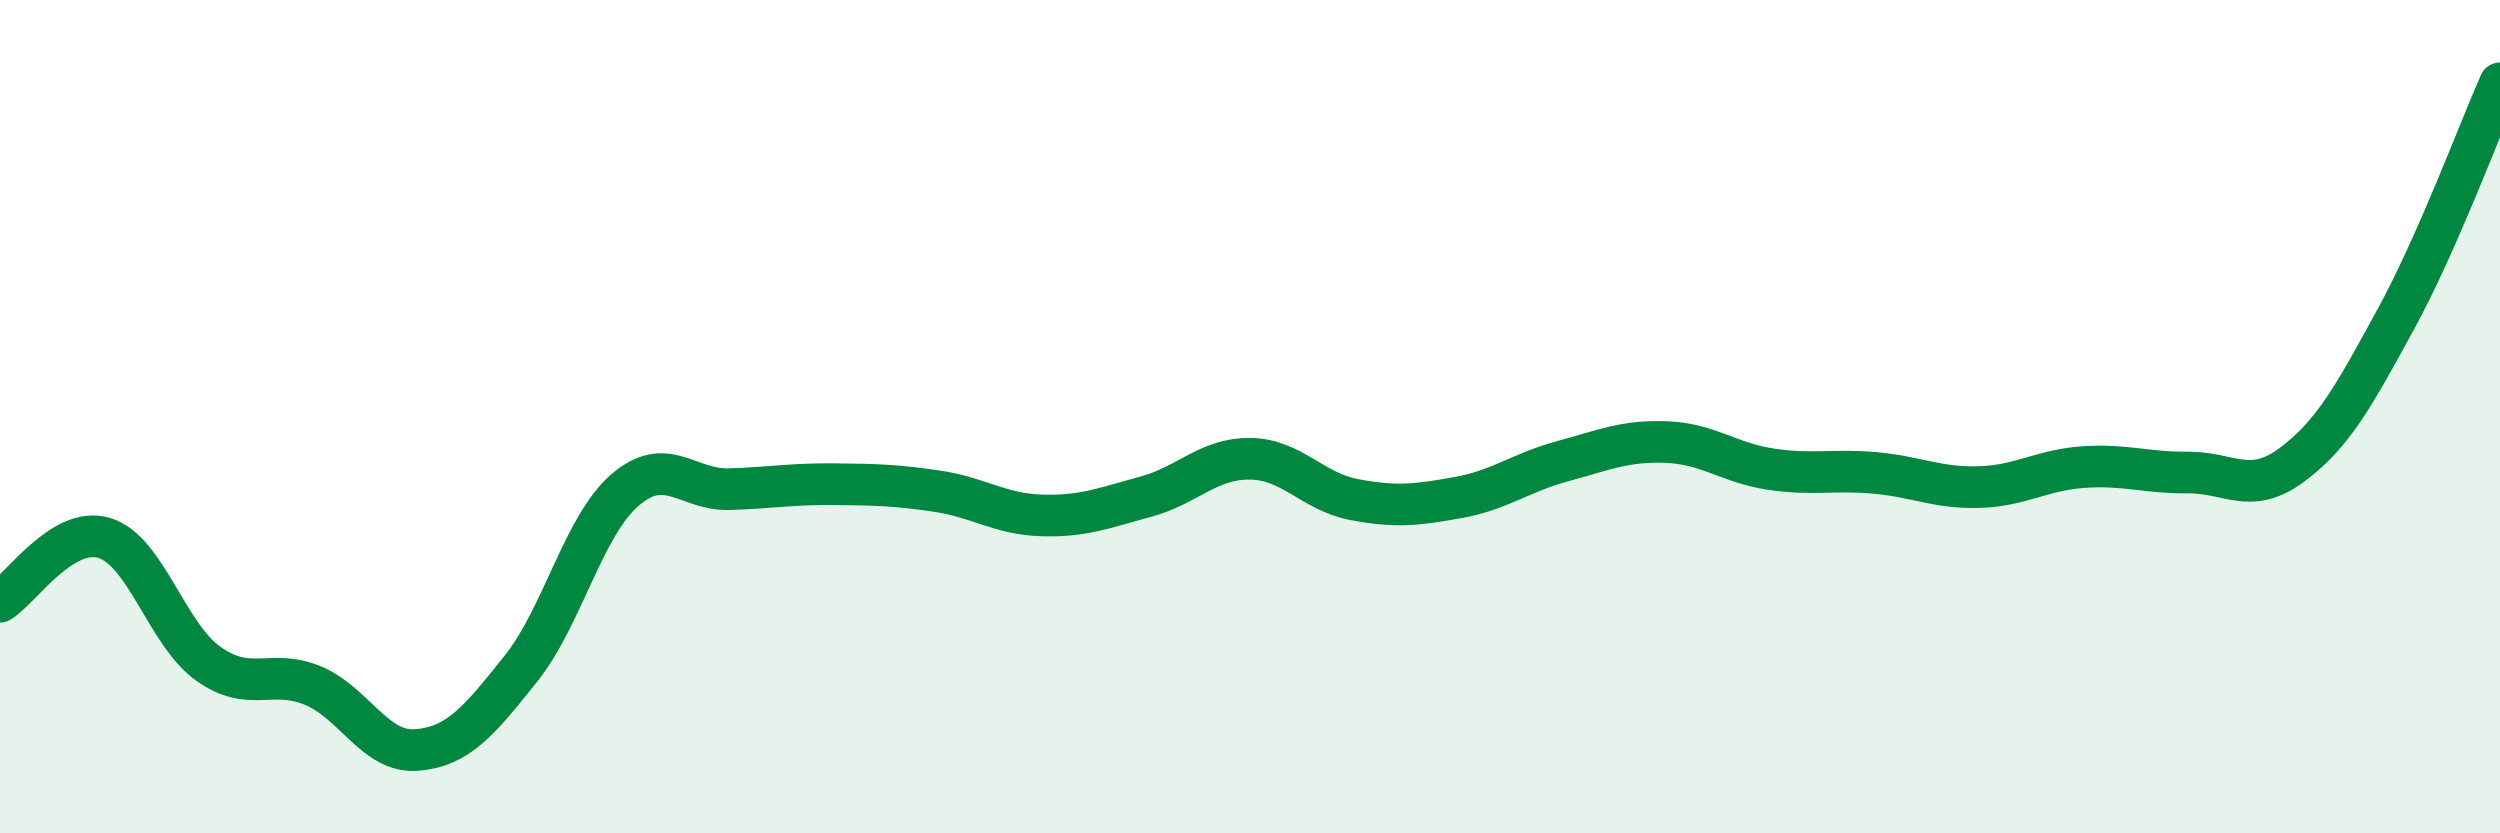
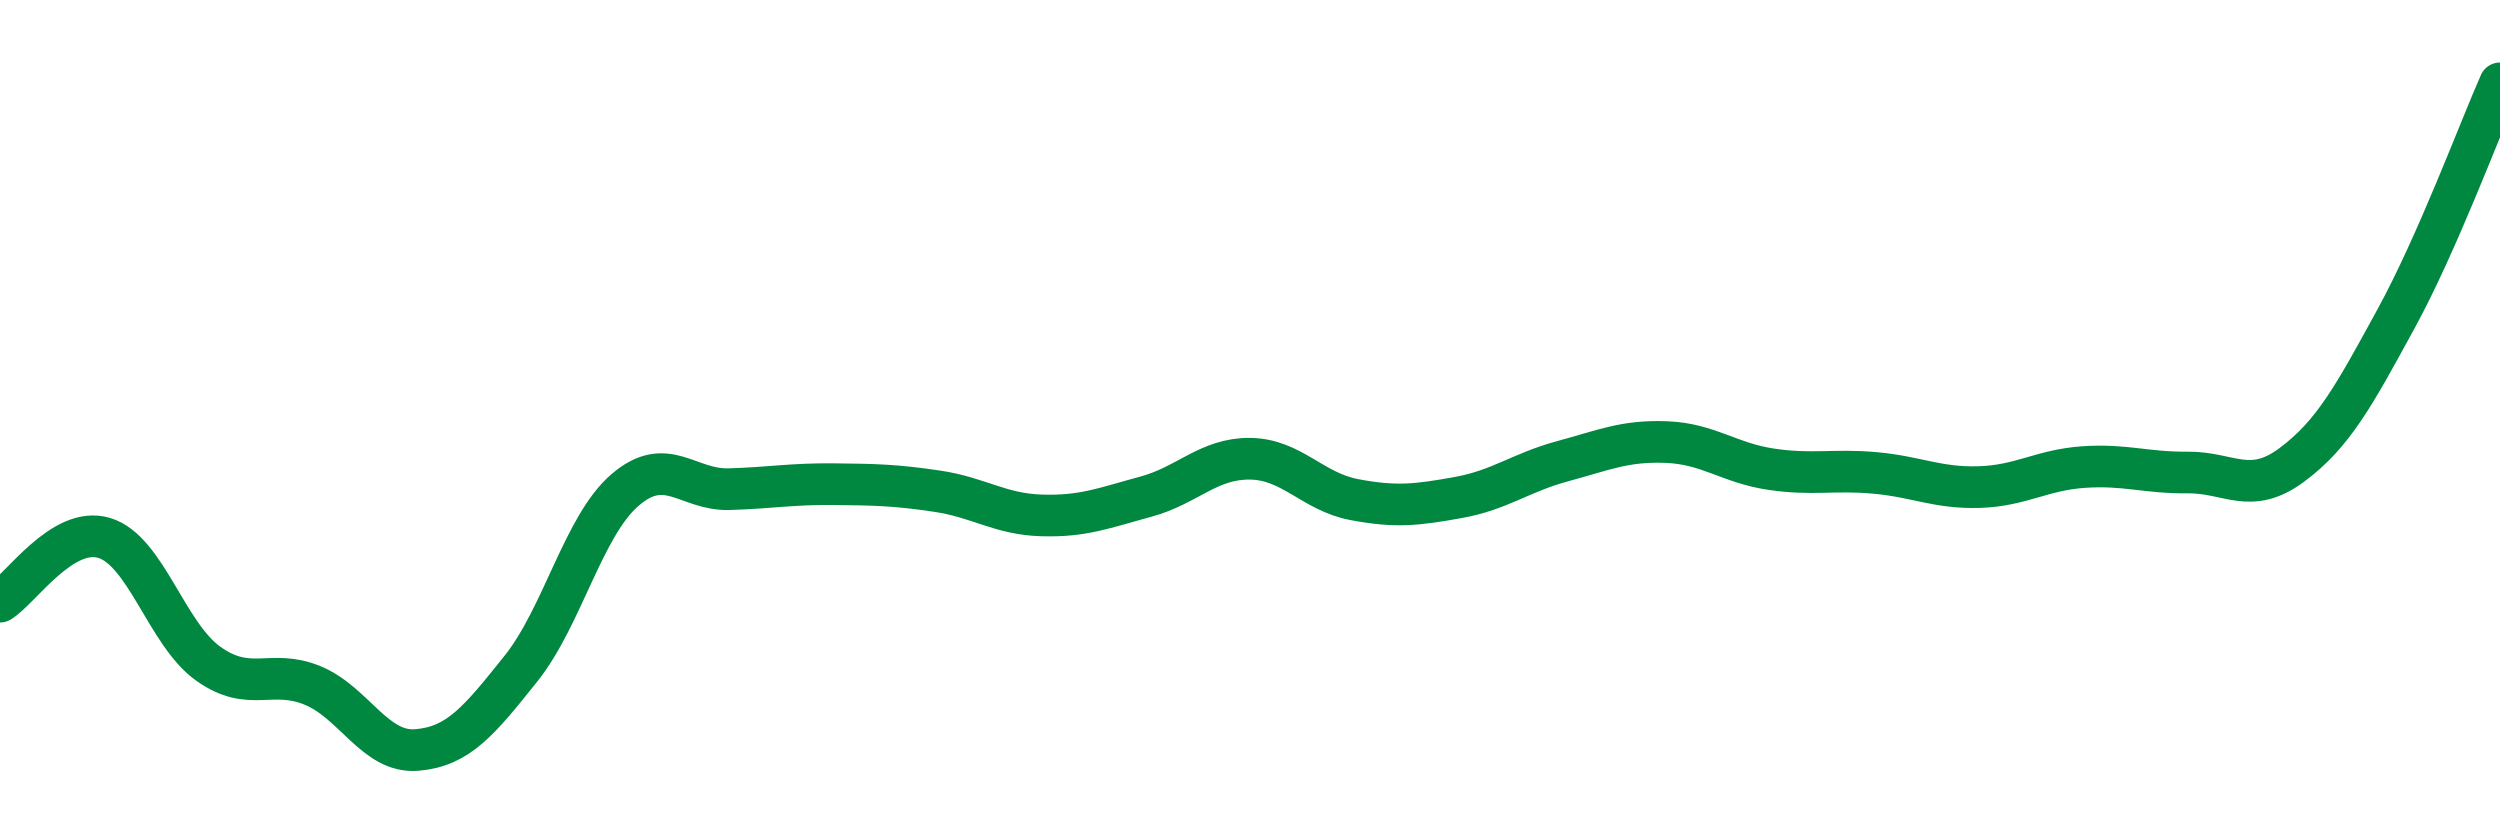
<svg xmlns="http://www.w3.org/2000/svg" width="60" height="20" viewBox="0 0 60 20">
-   <path d="M 0,14.44 C 0.5,14.13 1.5,12.61 2.5,12.91 C 3.5,13.21 4,15.22 5,15.93 C 6,16.64 6.5,16.04 7.5,16.45 C 8.5,16.86 9,18.08 10,18 C 11,17.92 11.5,17.3 12.5,16.05 C 13.5,14.8 14,12.62 15,11.76 C 16,10.9 16.5,11.77 17.5,11.74 C 18.5,11.71 19,11.61 20,11.62 C 21,11.63 21.5,11.64 22.5,11.79 C 23.5,11.94 24,12.34 25,12.37 C 26,12.4 26.5,12.19 27.5,11.92 C 28.5,11.65 29,11 30,11.01 C 31,11.02 31.5,11.8 32.5,11.99 C 33.5,12.18 34,12.12 35,11.94 C 36,11.76 36.5,11.34 37.5,11.07 C 38.5,10.8 39,10.57 40,10.61 C 41,10.65 41.5,11.11 42.5,11.26 C 43.5,11.41 44,11.26 45,11.35 C 46,11.44 46.5,11.72 47.5,11.69 C 48.5,11.66 49,11.28 50,11.21 C 51,11.14 51.5,11.35 52.5,11.34 C 53.5,11.33 54,11.9 55,11.16 C 56,10.42 56.5,9.49 57.5,7.66 C 58.5,5.83 59.5,3.13 60,2L60 20L0 20Z" fill="#008740" opacity="0.1" stroke-linecap="round" stroke-linejoin="round" />
  <path d="M 0,14.44 C 0.5,14.13 1.5,12.61 2.5,12.91 C 3.5,13.21 4,15.22 5,15.93 C 6,16.64 6.5,16.04 7.5,16.45 C 8.5,16.86 9,18.08 10,18 C 11,17.92 11.5,17.3 12.5,16.05 C 13.5,14.8 14,12.62 15,11.76 C 16,10.9 16.5,11.77 17.5,11.74 C 18.5,11.71 19,11.61 20,11.62 C 21,11.63 21.5,11.64 22.5,11.79 C 23.5,11.94 24,12.34 25,12.37 C 26,12.4 26.5,12.19 27.5,11.92 C 28.5,11.65 29,11 30,11.01 C 31,11.02 31.5,11.8 32.5,11.99 C 33.5,12.18 34,12.12 35,11.94 C 36,11.76 36.5,11.34 37.5,11.07 C 38.5,10.8 39,10.57 40,10.61 C 41,10.65 41.5,11.11 42.5,11.26 C 43.5,11.41 44,11.26 45,11.35 C 46,11.44 46.5,11.72 47.5,11.69 C 48.5,11.66 49,11.28 50,11.21 C 51,11.14 51.5,11.35 52.5,11.34 C 53.5,11.33 54,11.9 55,11.16 C 56,10.42 56.5,9.49 57.5,7.66 C 58.5,5.83 59.5,3.13 60,2" stroke="#008740" stroke-width="1" fill="none" stroke-linecap="round" stroke-linejoin="round" />
</svg>